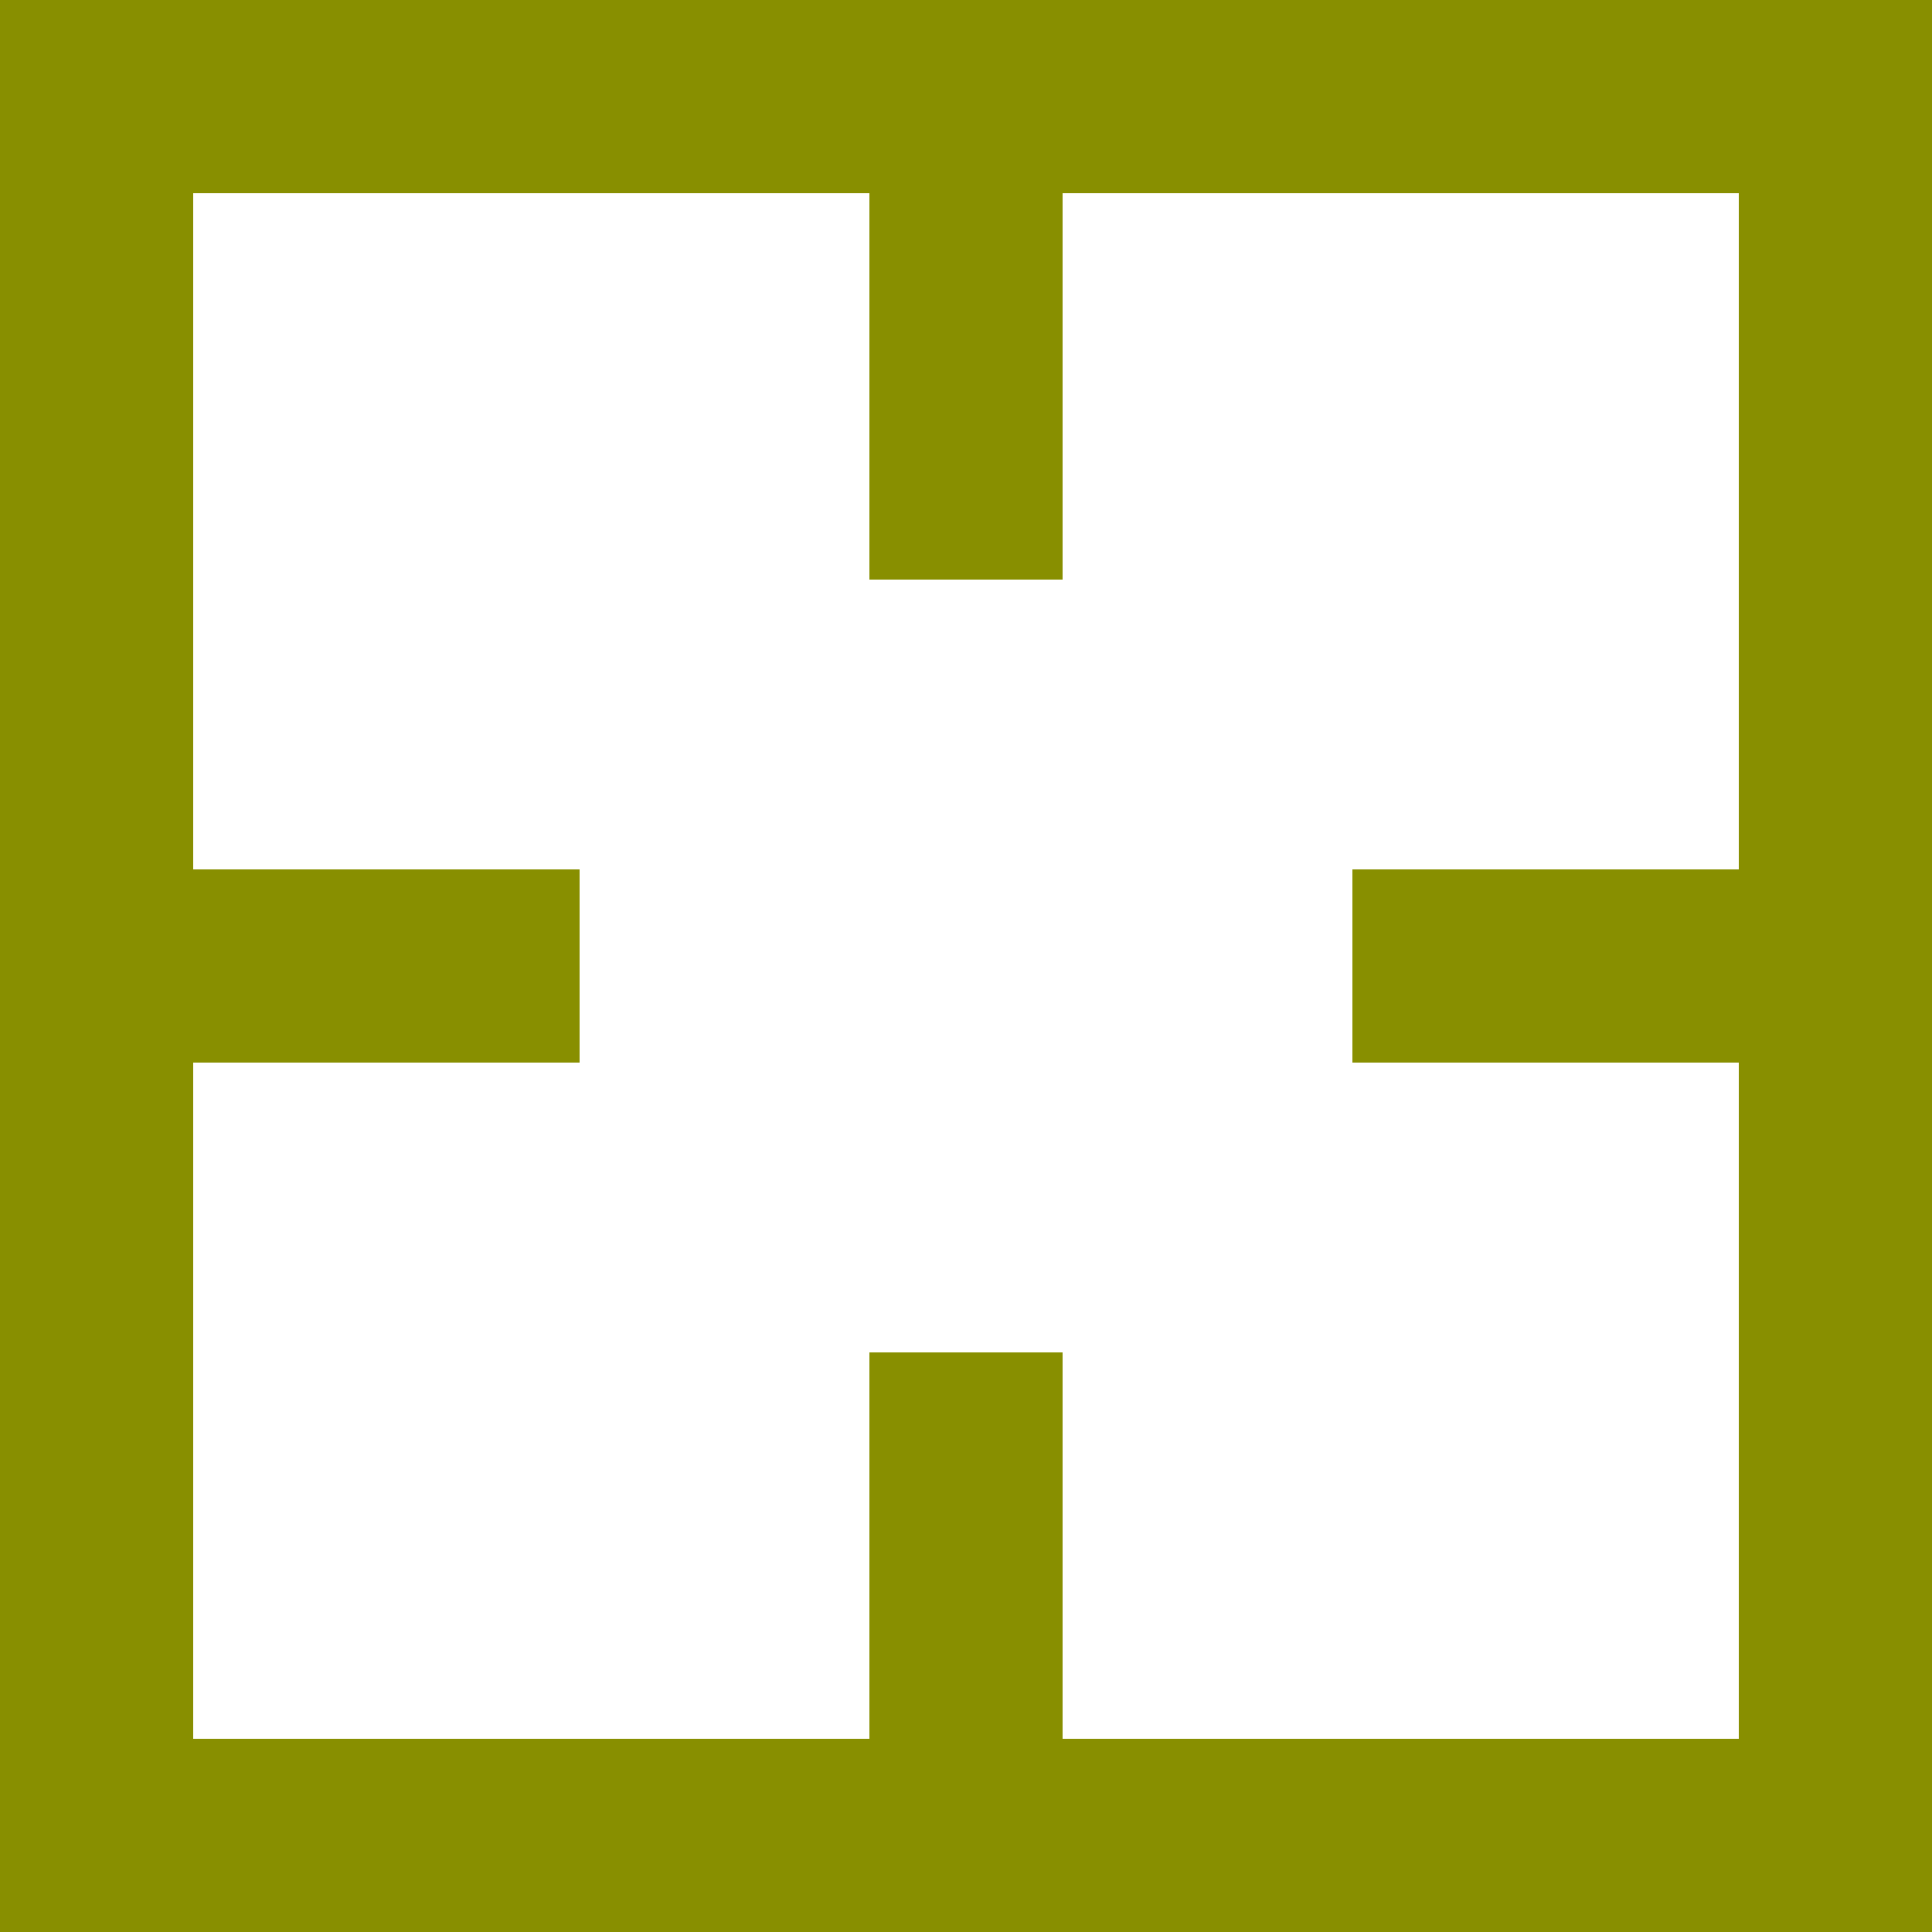
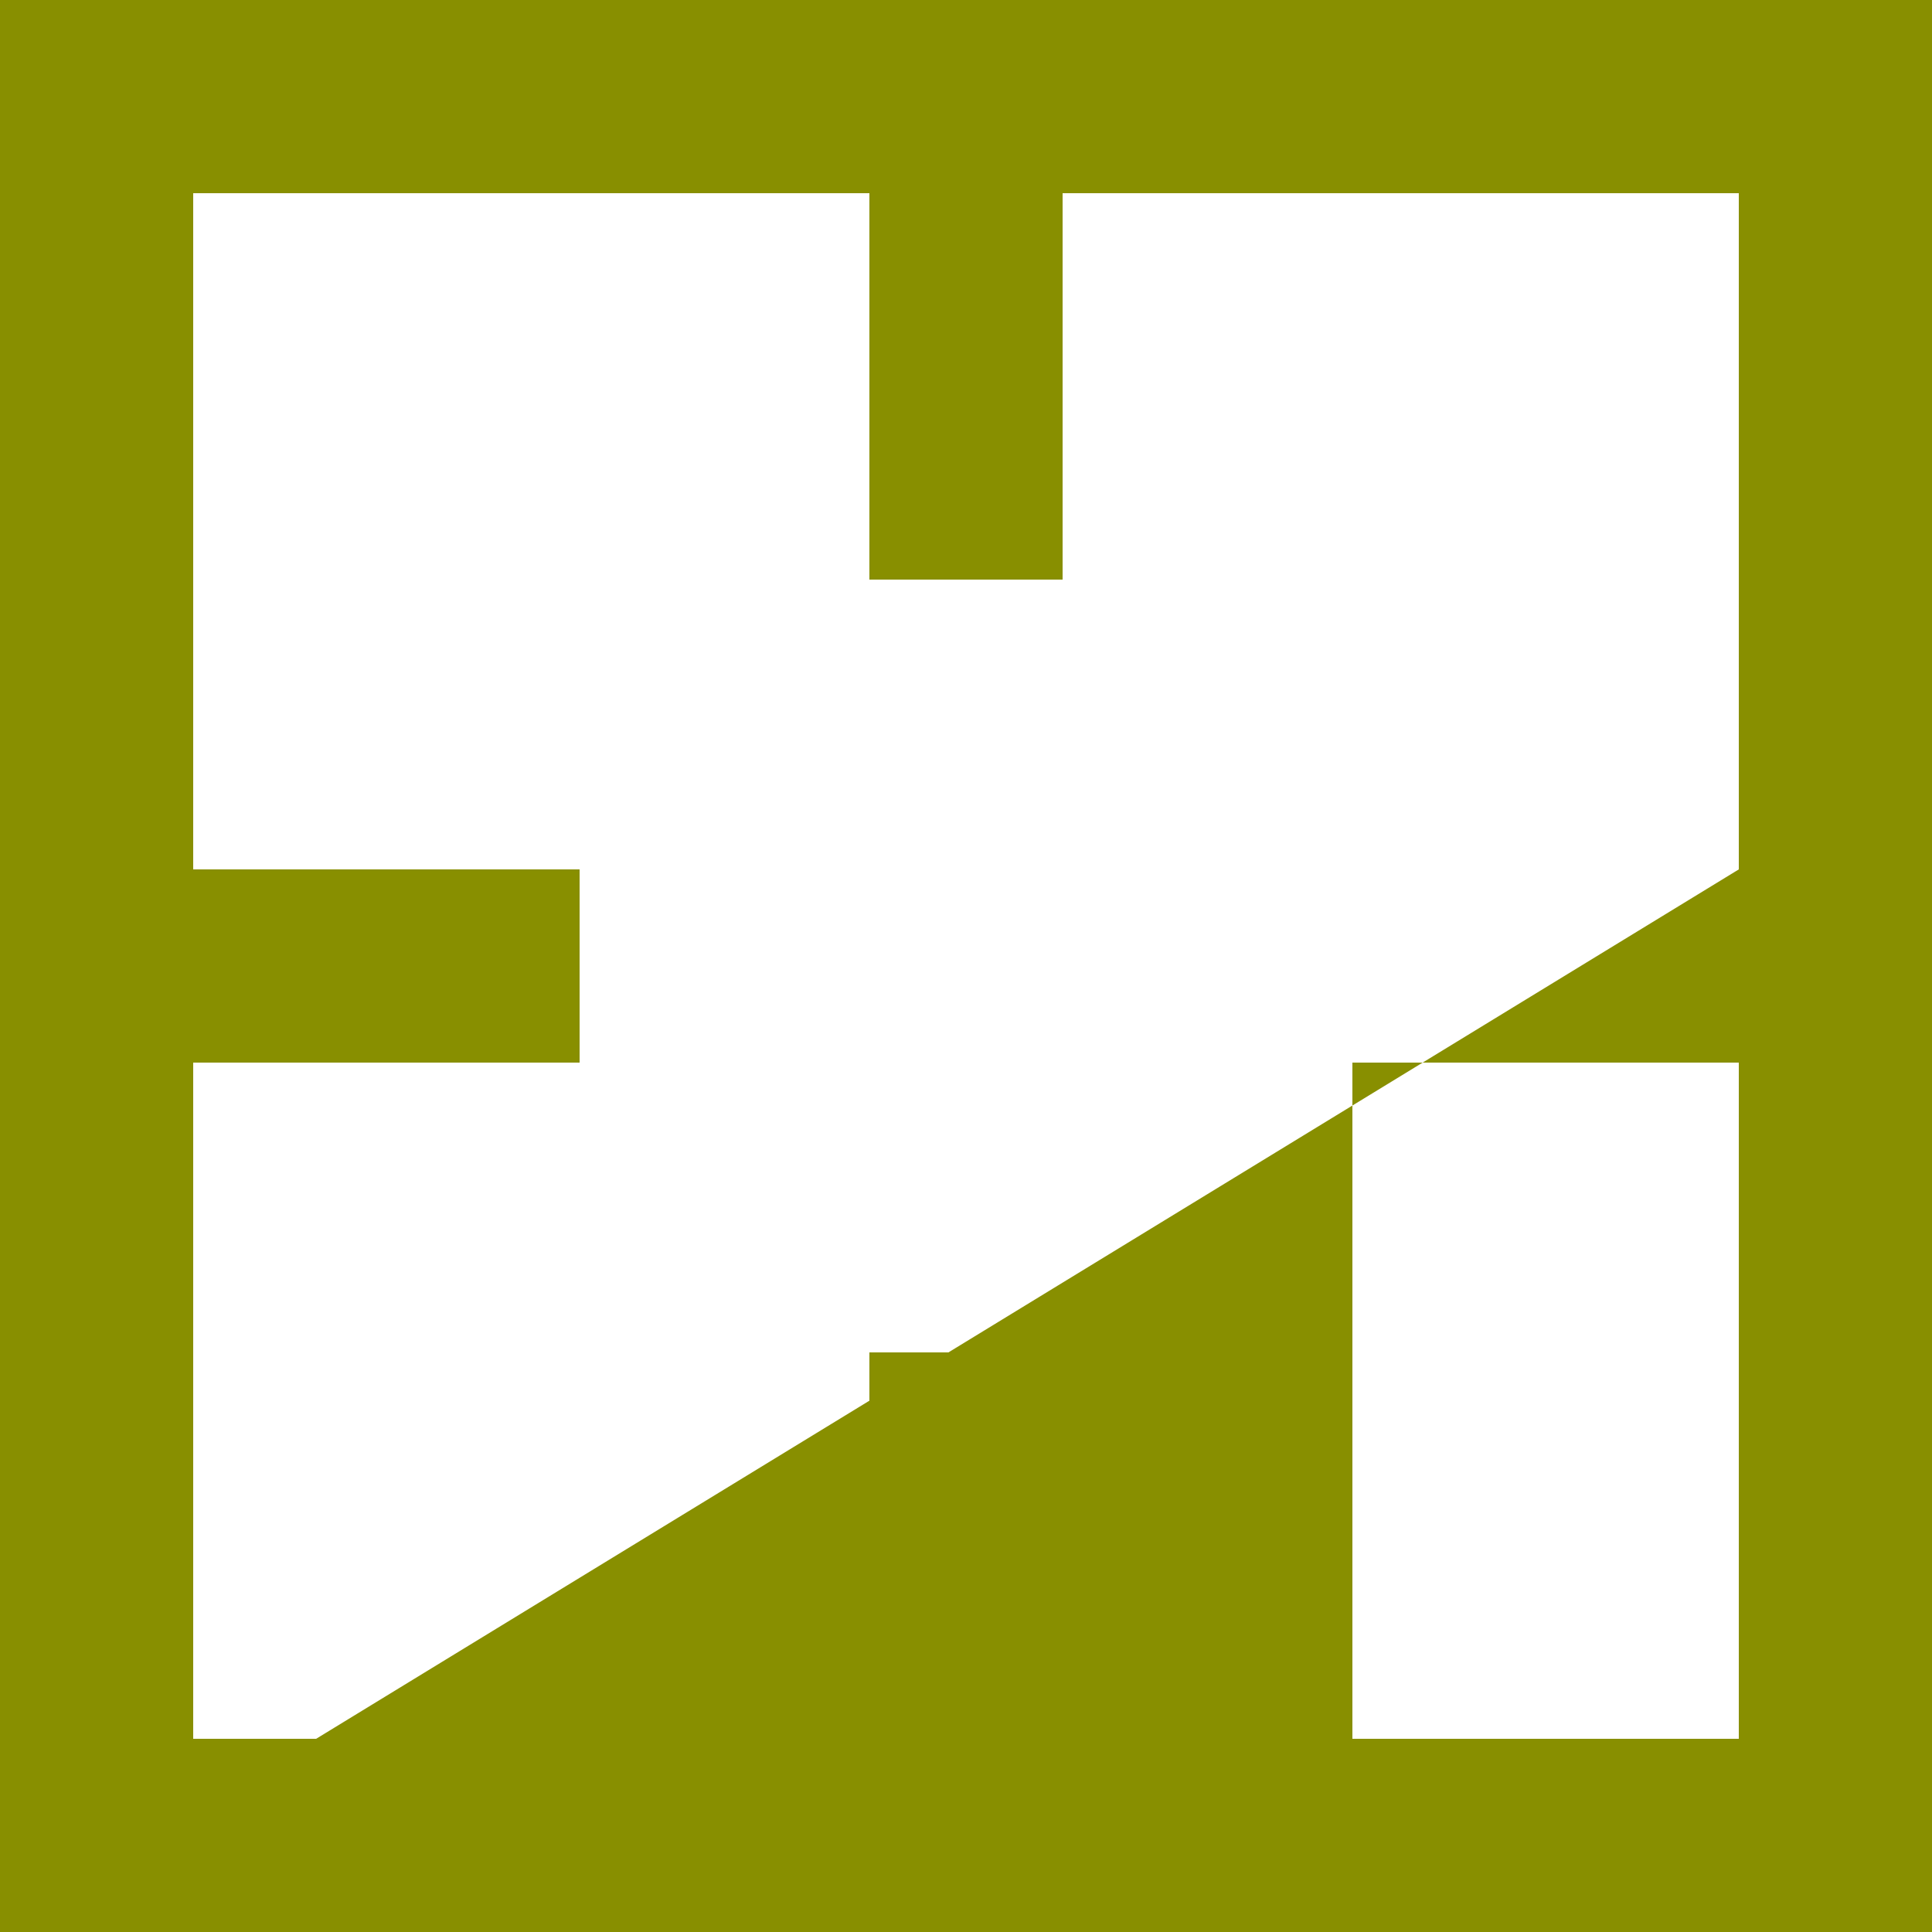
<svg xmlns="http://www.w3.org/2000/svg" width="23" height="23" viewBox="0 0 23 23" fill="none">
-   <path d="M0 23H23V0H0V23ZM20.7 10.35H16.1V12.65H20.7V20.7H12.65V16.1H10.35V20.7H2.3V12.65H6.9V10.35H2.3V2.3H10.35V6.9H12.65V2.3H20.7V10.35Z" fill="#888F00" />
+   <path d="M0 23H23V0H0V23ZH16.1V12.65H20.7V20.7H12.65V16.1H10.35V20.7H2.3V12.65H6.9V10.35H2.3V2.3H10.35V6.9H12.65V2.3H20.7V10.35Z" fill="#888F00" />
</svg>